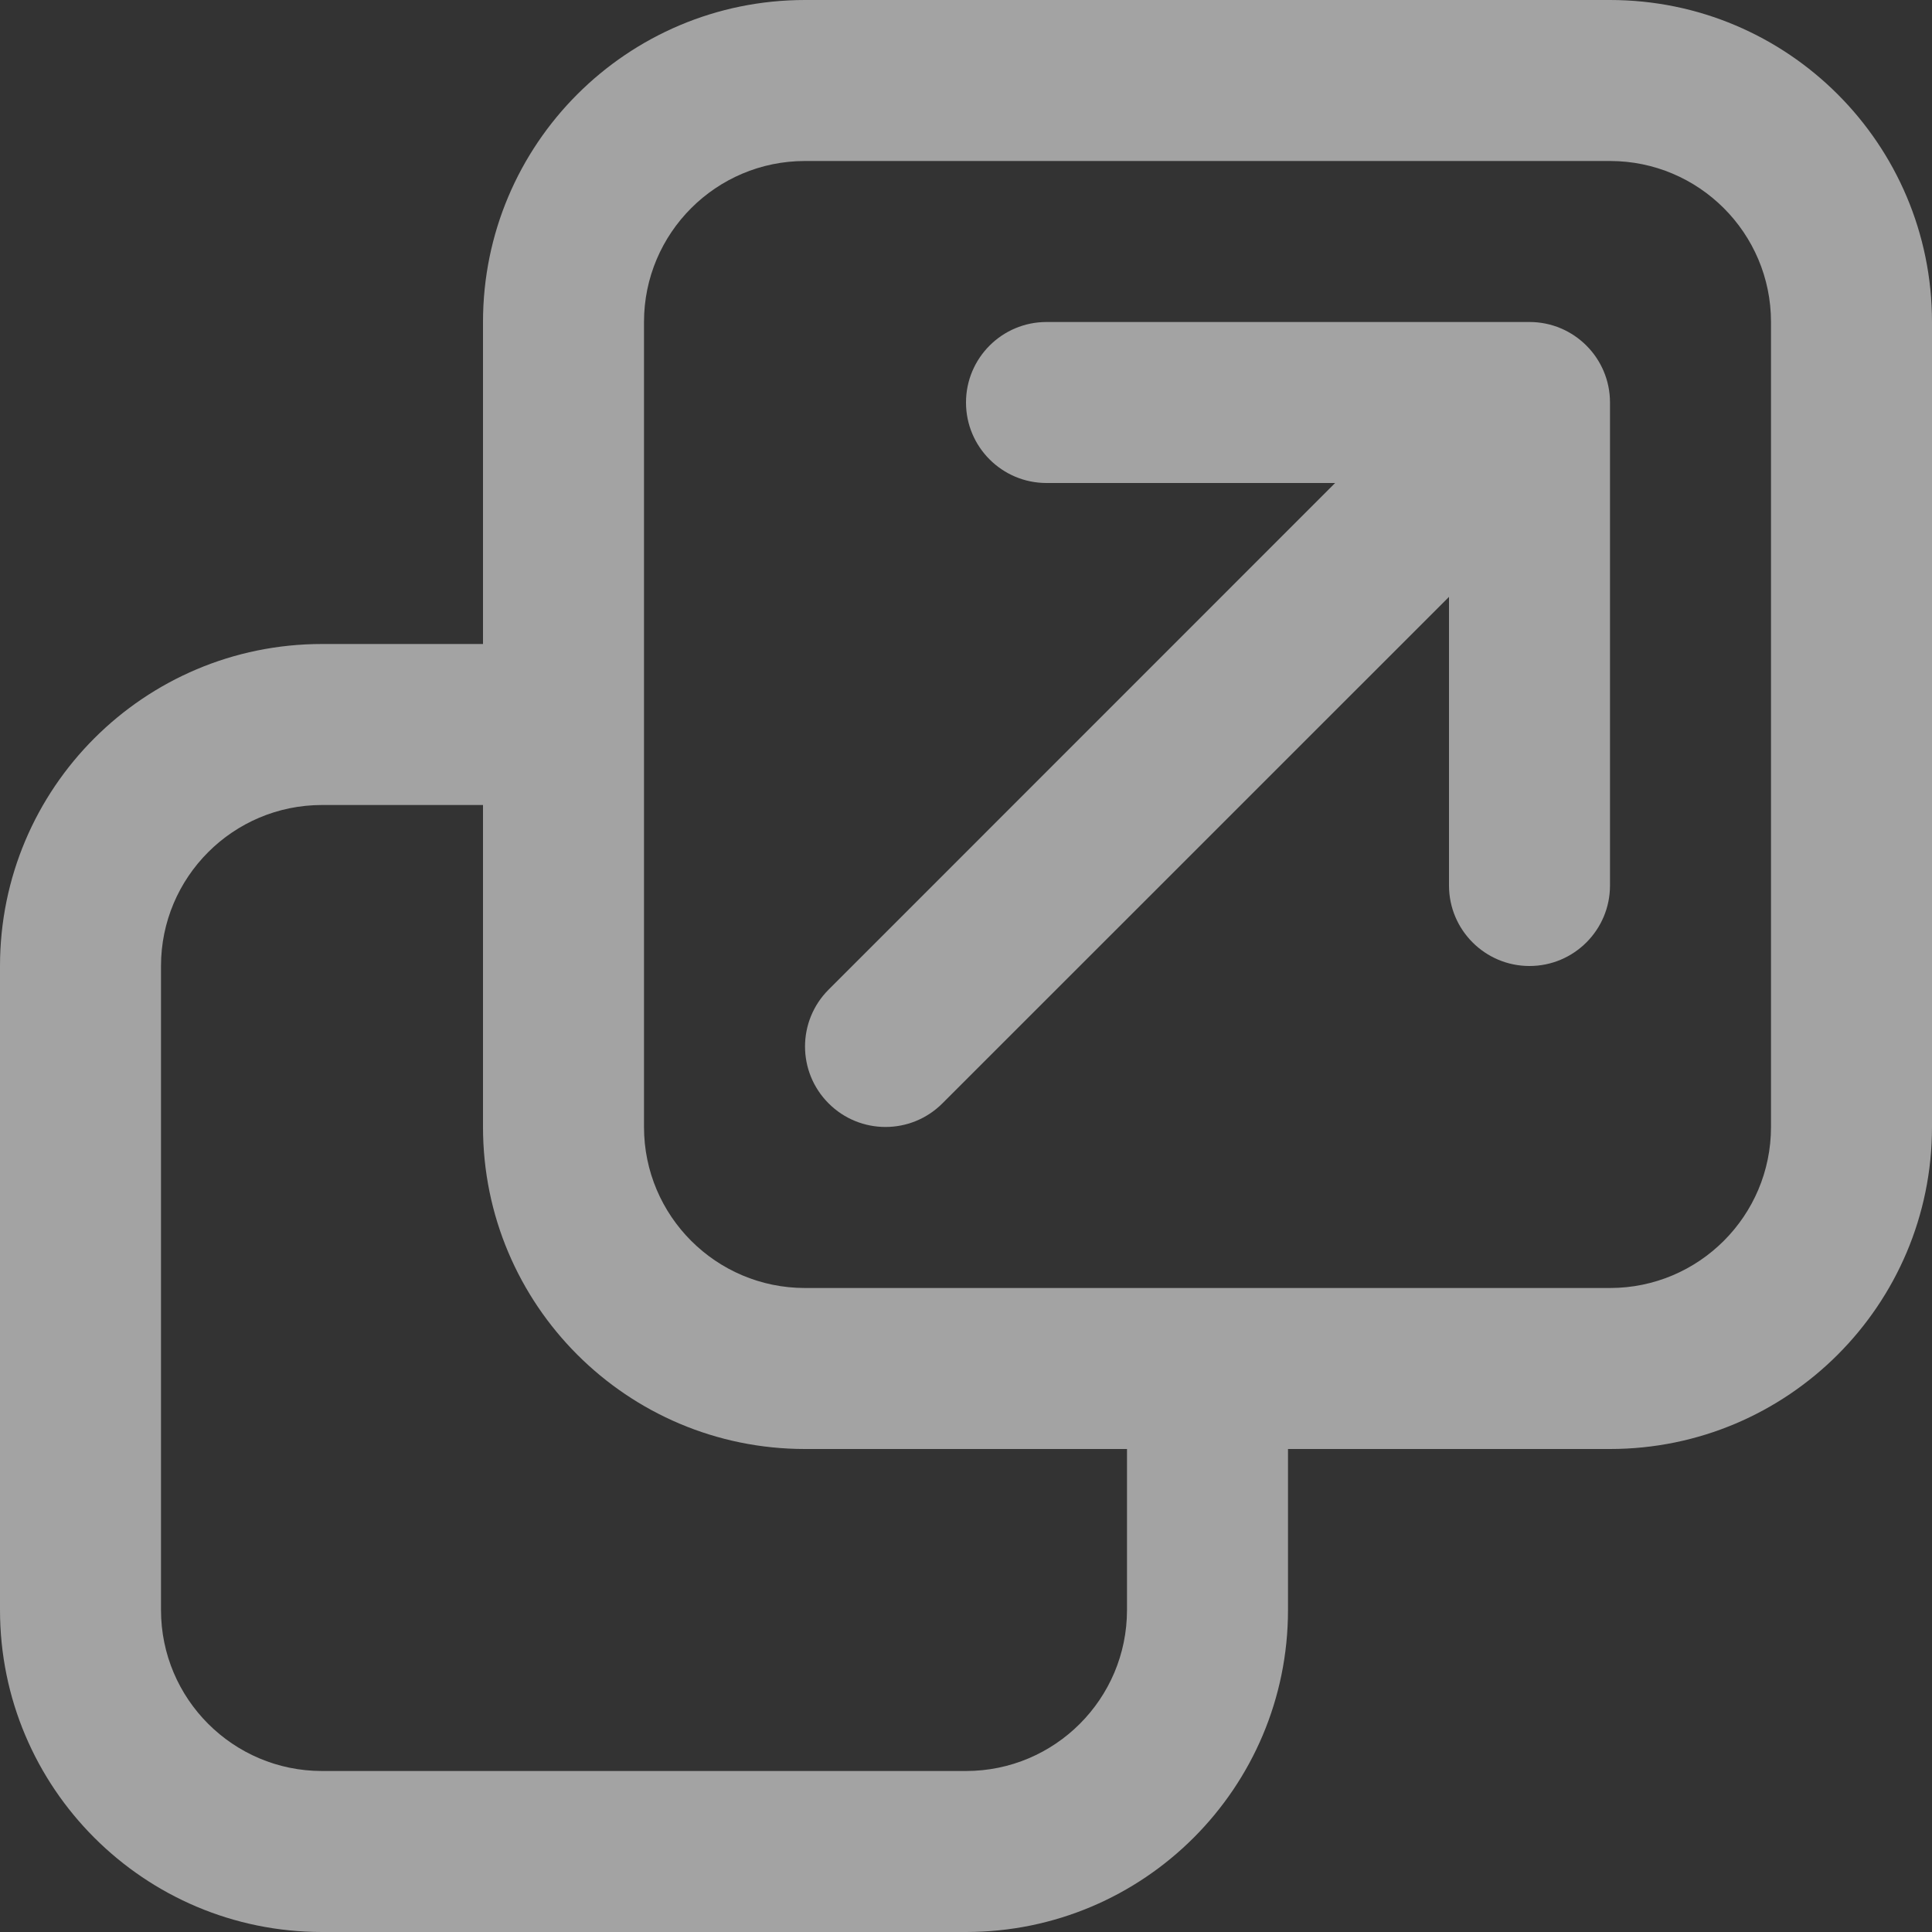
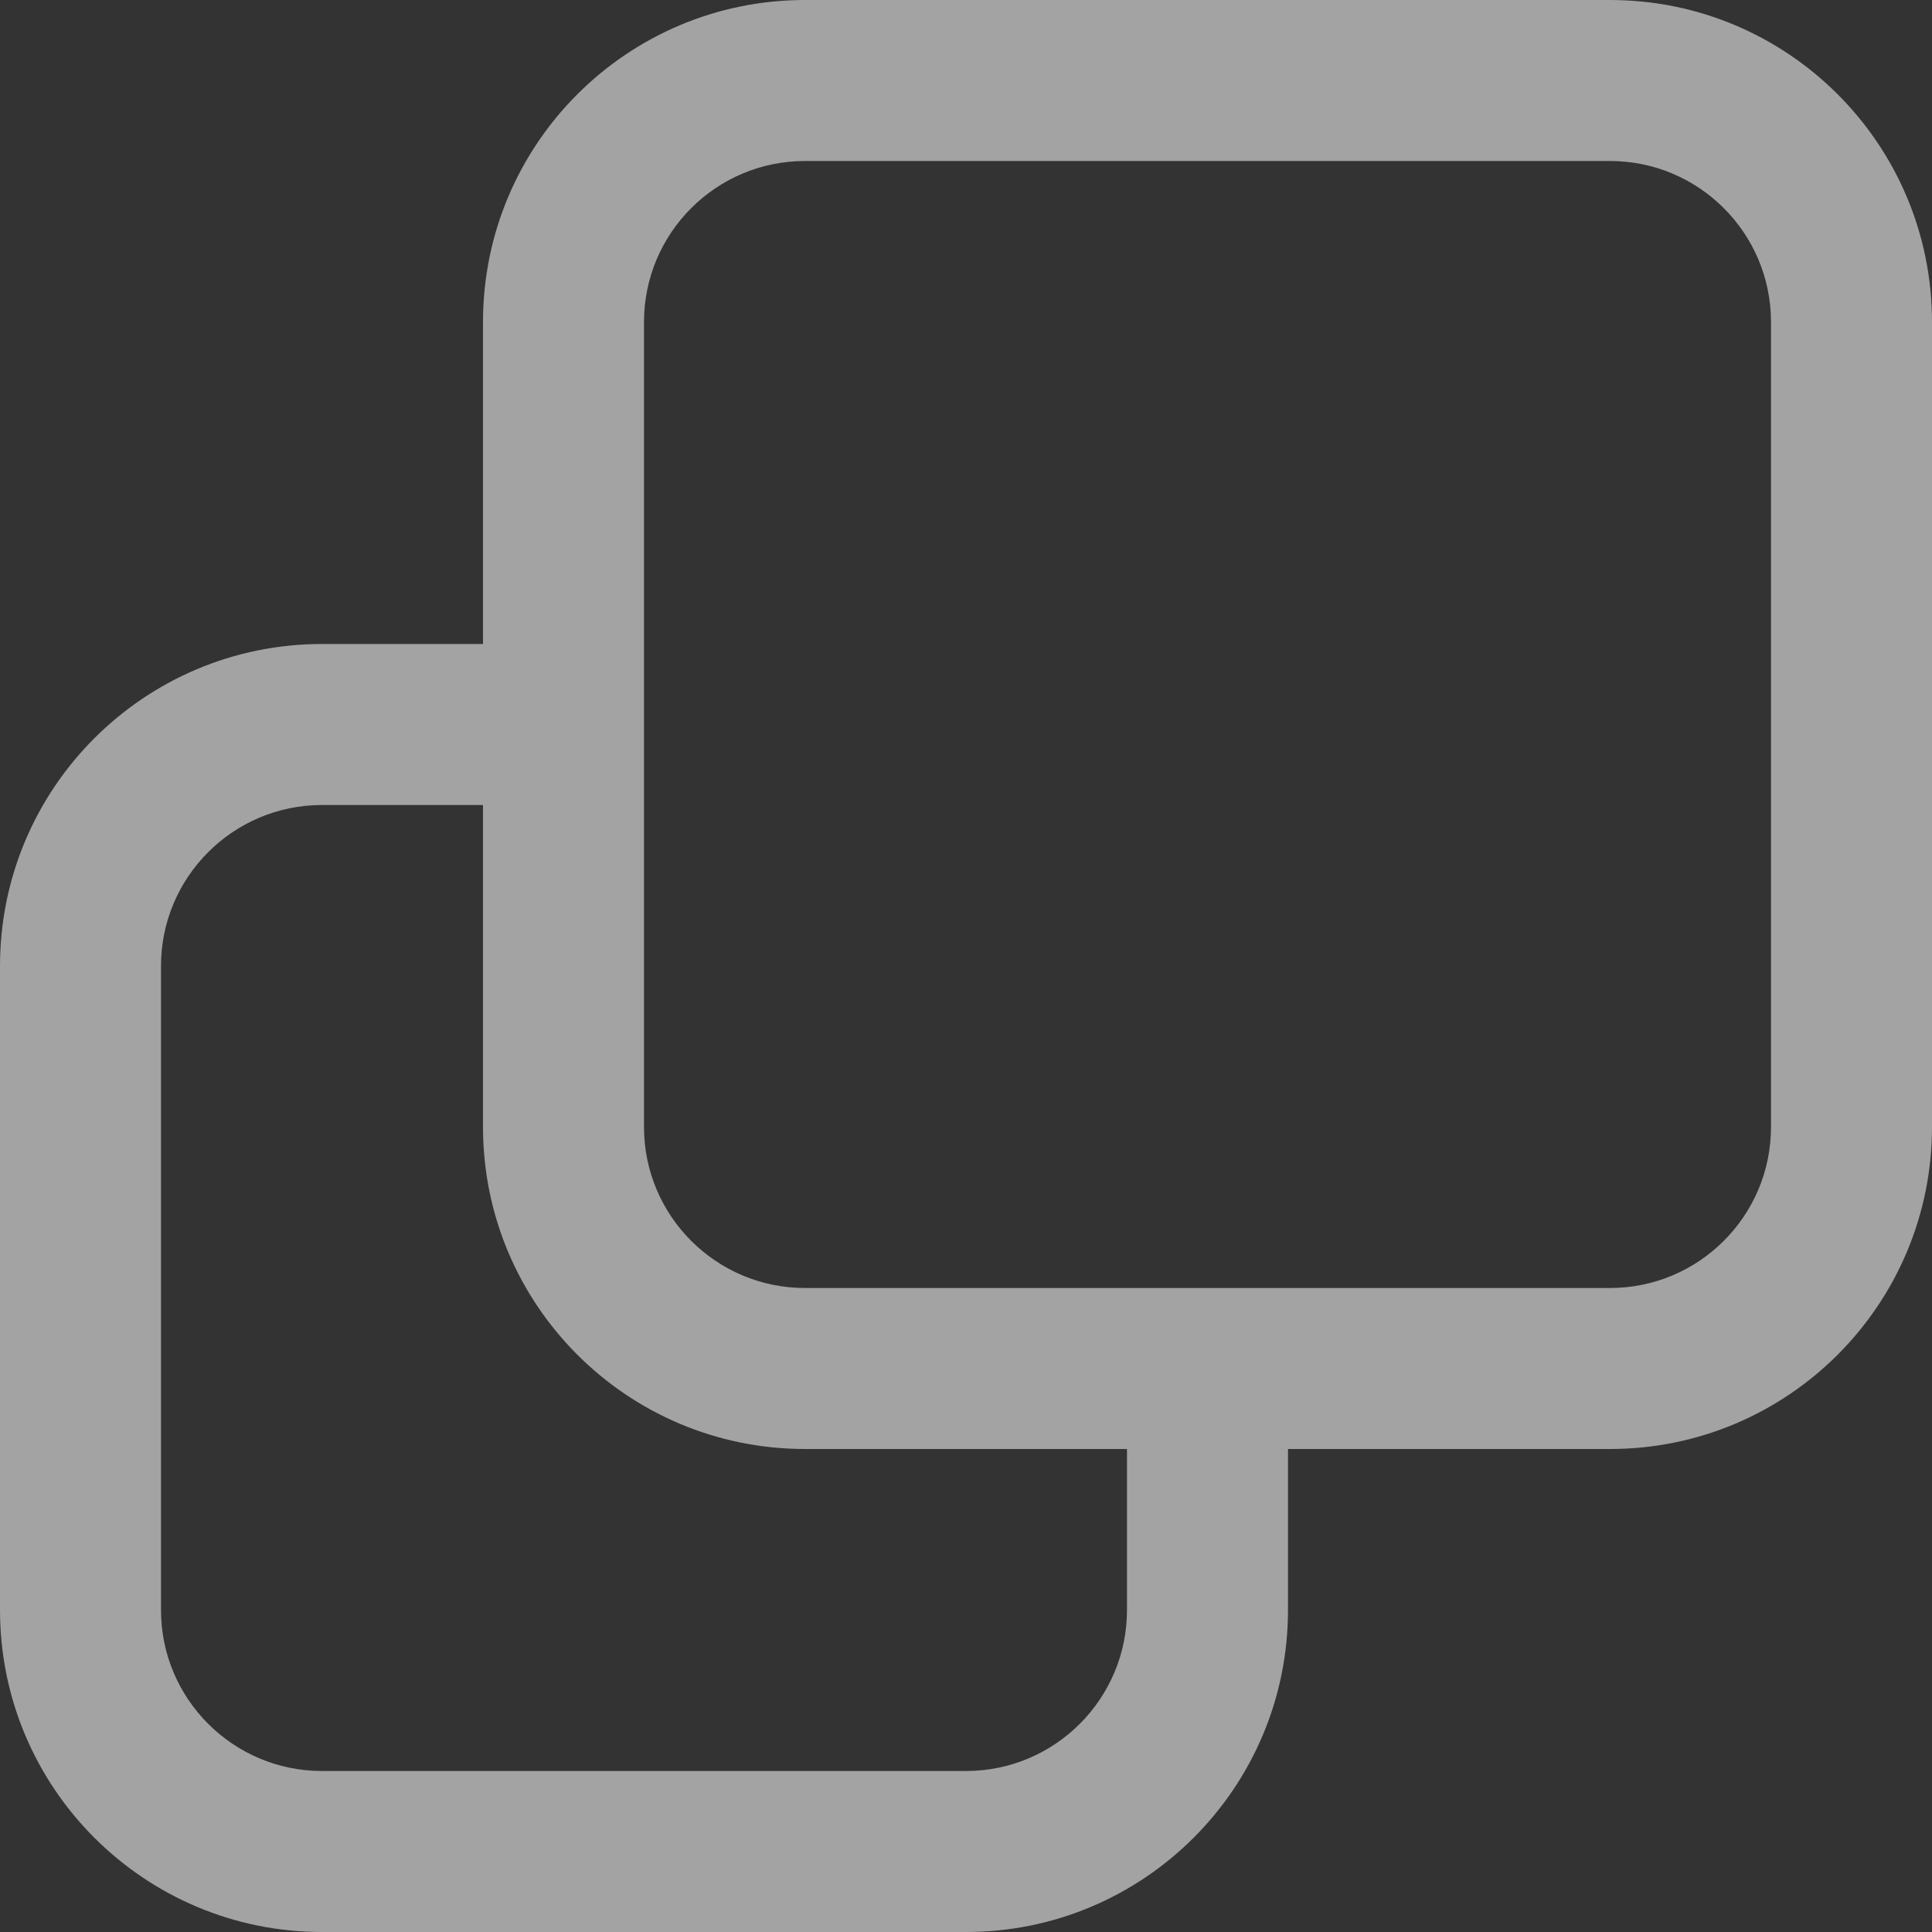
<svg xmlns="http://www.w3.org/2000/svg" fill="none" height="100%" overflow="visible" preserveAspectRatio="none" style="display: block;" viewBox="0 0 18 18" width="100%">
  <rect x="0" y="0" width="18" height="18" fill="#333333" stroke="none" />
  <g id="Vector">
-     <path d="M9.75 3C9.336 3 9 3.336 9 3.75C9 4.164 9.336 4.5 9.75 4.5H12.439L7.72 9.22C7.427 9.513 7.427 9.987 7.72 10.28C8.013 10.573 8.487 10.573 8.78 10.28L13.5 5.561V8.25C13.5 8.664 13.836 9 14.25 9C14.664 9 15 8.664 15 8.25V3.75C15 3.336 14.664 3 14.25 3H9.75Z" fill="white" fill-opacity="0.55" style="fill:white;fill-opacity:0.55;" />
    <path d="M7.5 0C5.843 0 4.5 1.343 4.5 3V6H3C1.343 6 0 7.343 0 9V15C0 16.657 1.343 18 3 18H9C10.657 18 12 16.657 12 15V13.5H15C16.657 13.5 18 12.157 18 10.5V3C18 1.343 16.657 0 15 0H7.5ZM15 1.5C15.828 1.5 16.5 2.172 16.5 3V10.5C16.5 11.328 15.828 12 15 12H7.5C6.672 12 6 11.328 6 10.5V3C6 2.172 6.672 1.5 7.5 1.5H15ZM3 7.5H4.5V10.5C4.5 12.157 5.843 13.5 7.5 13.5H10.5V15C10.5 15.828 9.828 16.5 9 16.5H3C2.172 16.5 1.5 15.828 1.5 15V9C1.5 8.172 2.172 7.5 3 7.5Z" fill="white" fill-opacity="0.55" style="fill:white;fill-opacity:0.55;" />
  </g>
</svg>